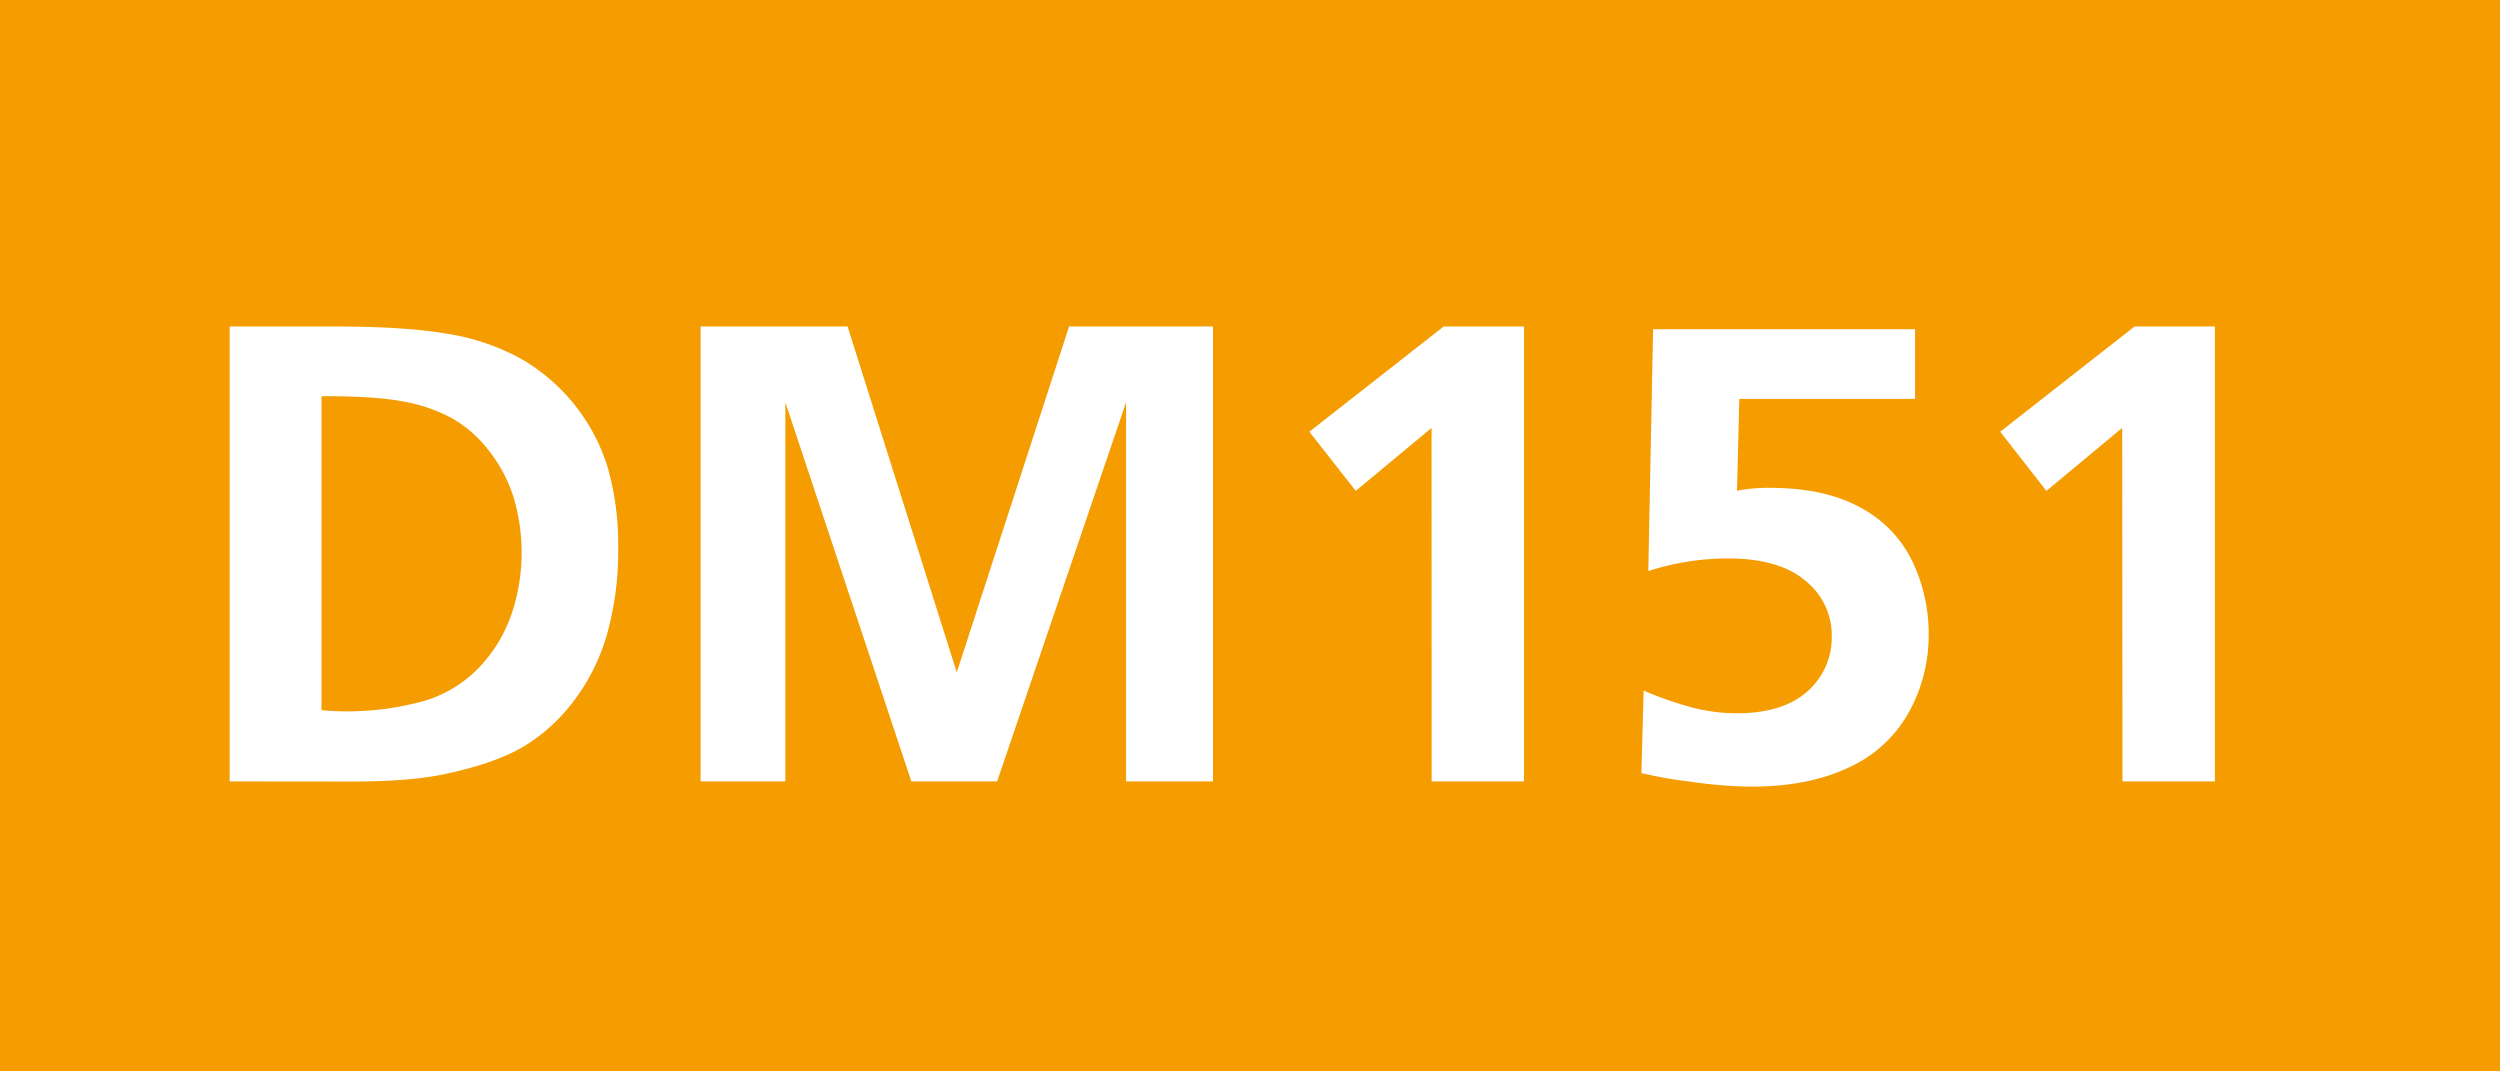
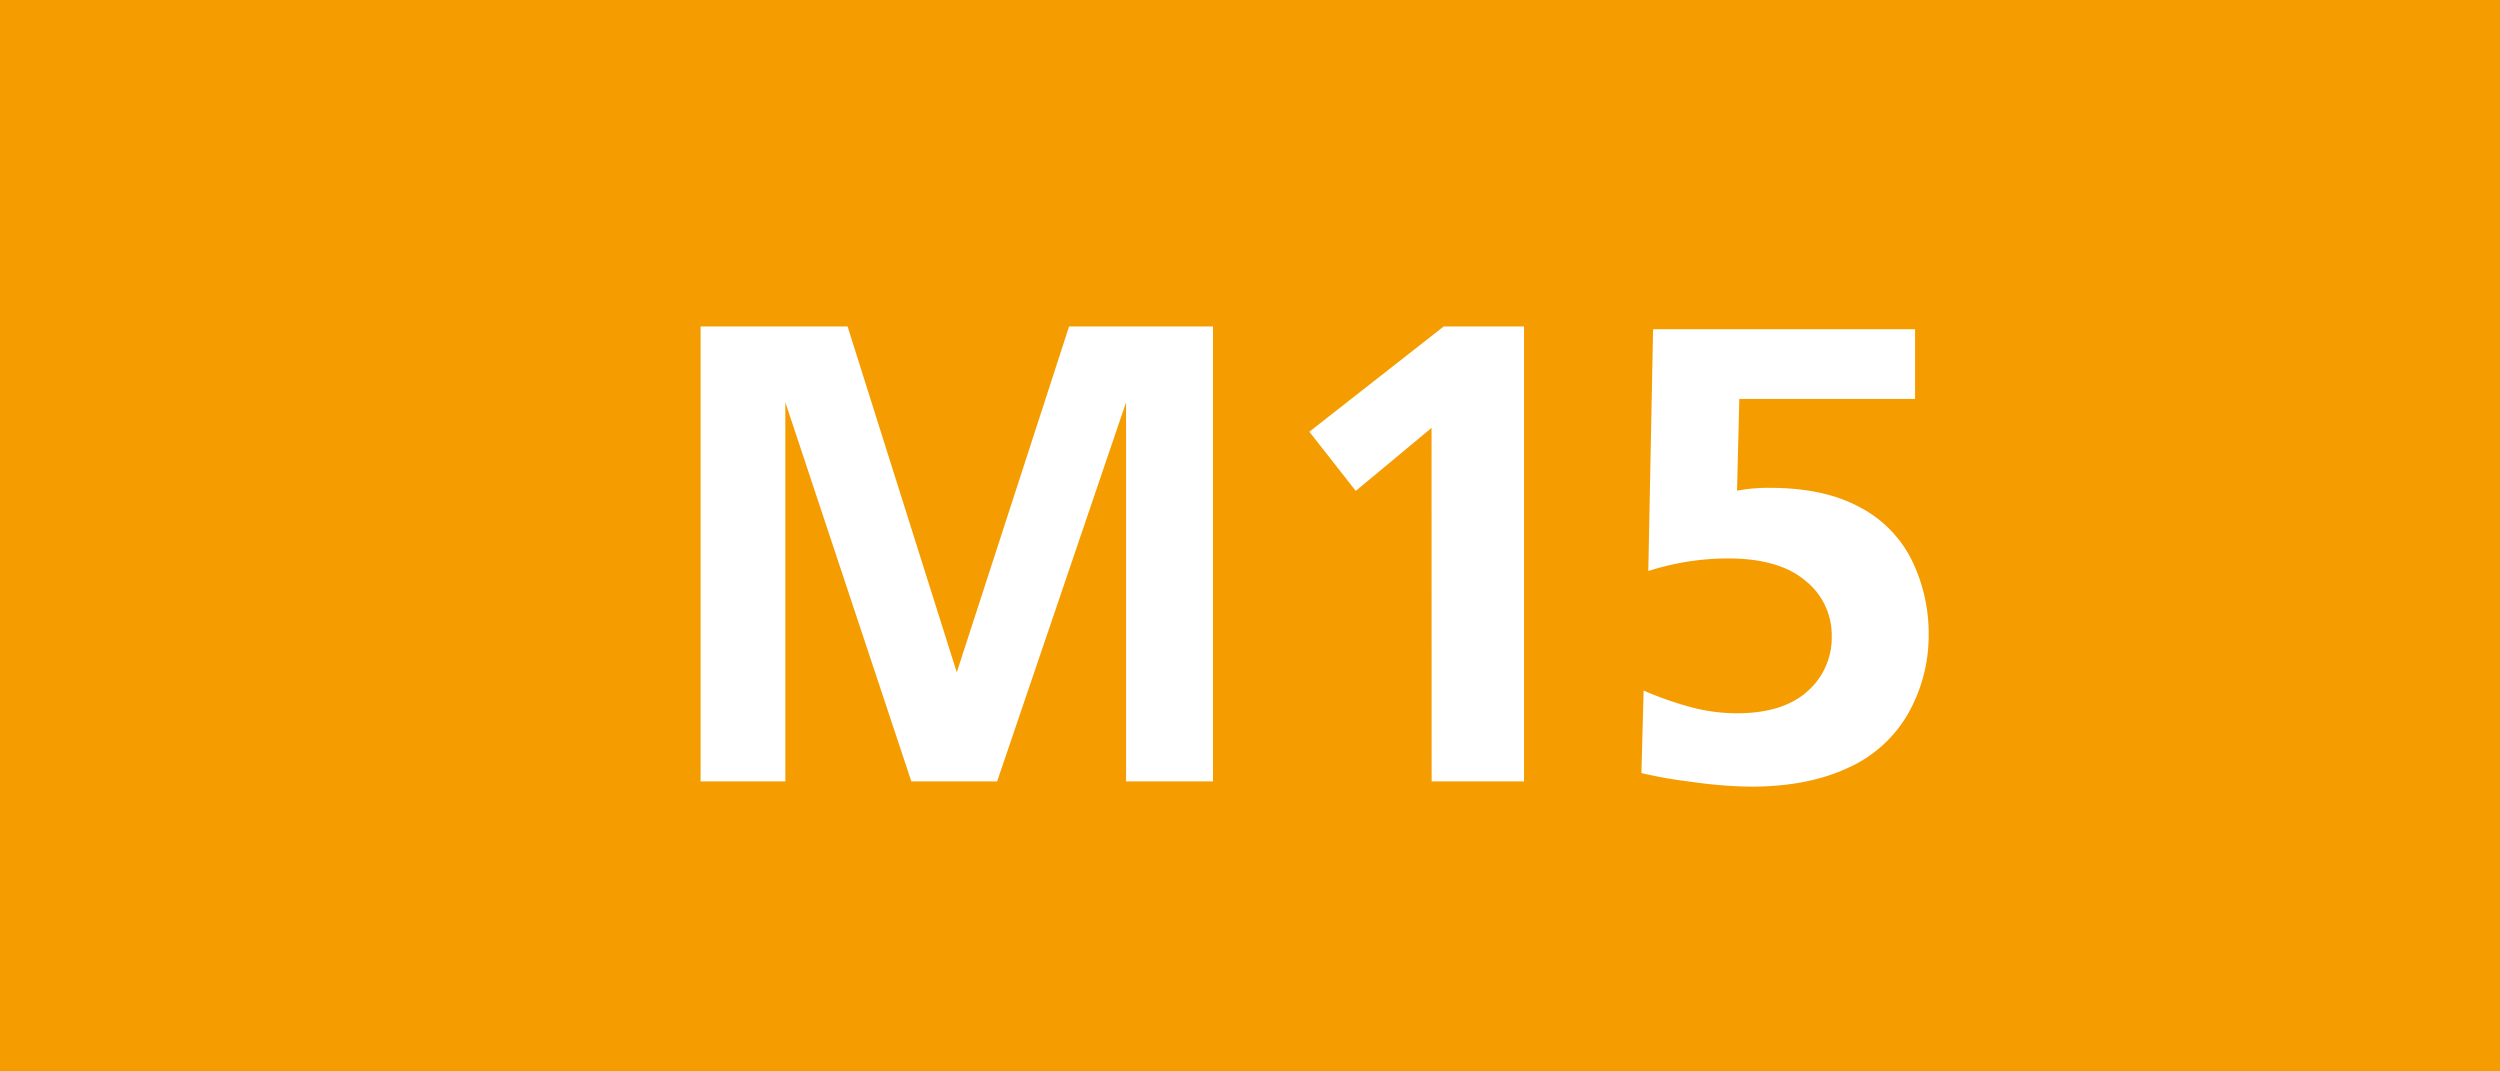
<svg xmlns="http://www.w3.org/2000/svg" id="Calque_1" data-name="Calque 1" viewBox="0 0 595.28 255.12">
  <defs>
    <style>.cls-1{fill:#f59c00;}.cls-2{fill:#fff;}</style>
  </defs>
  <rect class="cls-1" width="595.28" height="255.12" />
-   <path class="cls-2" d="M54.69,474.44V366.12H79.45q17,0,27,1.72a54.24,54.24,0,0,1,17.37,5.83,45.22,45.22,0,0,1,20.95,26.24,67.47,67.47,0,0,1,2.43,19,73.18,73.18,0,0,1-2.59,20.23,48,48,0,0,1-7.84,15.95,42.61,42.61,0,0,1-12,11q-6.7,4-18.59,6.55-8.37,1.83-22.09,1.83Zm21.86-91.71v74.73a55.52,55.52,0,0,0,5.72.3,67.58,67.58,0,0,0,16.45-1.9A30,30,0,0,0,116.09,445,34.52,34.52,0,0,0,122,434a45.81,45.81,0,0,0,.23-27.38,34.88,34.88,0,0,0-5.87-11,29.61,29.61,0,0,0-8.68-7.62,38,38,0,0,0-11.62-4Q89.28,382.66,76.55,382.73Z" transform="translate(0 -288.38)" />
  <path class="cls-2" d="M166.82,474.44V366.12h35l26,82.35,26.74-82.35h34.27V474.44H268.13V384.18l-30.7,90.26H217l-30-90.26v90.26Z" transform="translate(0 -288.38)" />
  <path class="cls-2" d="M340.87,390.27l-18.05,15-11.05-14.09,32-25.07h19.12V474.44h-22Z" transform="translate(0 -288.38)" />
  <path class="cls-2" d="M390.84,472.46l.53-19.65a81.27,81.27,0,0,0,12,4.15,42.64,42.64,0,0,0,10.17,1.26q11,0,16.83-5.22a17,17,0,0,0,5.79-13.22,16.57,16.57,0,0,0-6.25-13.1q-6.24-5.32-18.43-5.33a62.2,62.2,0,0,0-19,3l1.14-57.59H456v16.61H414.15l-.54,21.86a38.24,38.24,0,0,1,7.77-.69q13.11,0,21.6,4.69a28.49,28.49,0,0,1,12.38,12.83,39.71,39.71,0,0,1,3.88,17.29,37.76,37.76,0,0,1-4.8,18.78,31,31,0,0,1-14.36,13.06q-9.56,4.5-23.12,4.5a104.69,104.69,0,0,1-14.2-1.15A106.84,106.84,0,0,1,390.84,472.46Z" transform="translate(0 -288.38)" />
-   <path class="cls-2" d="M505.32,390.27l-18.05,15-11-14.09,32-25.07h19.12V474.44h-22Z" transform="translate(0 -288.38)" />
</svg>